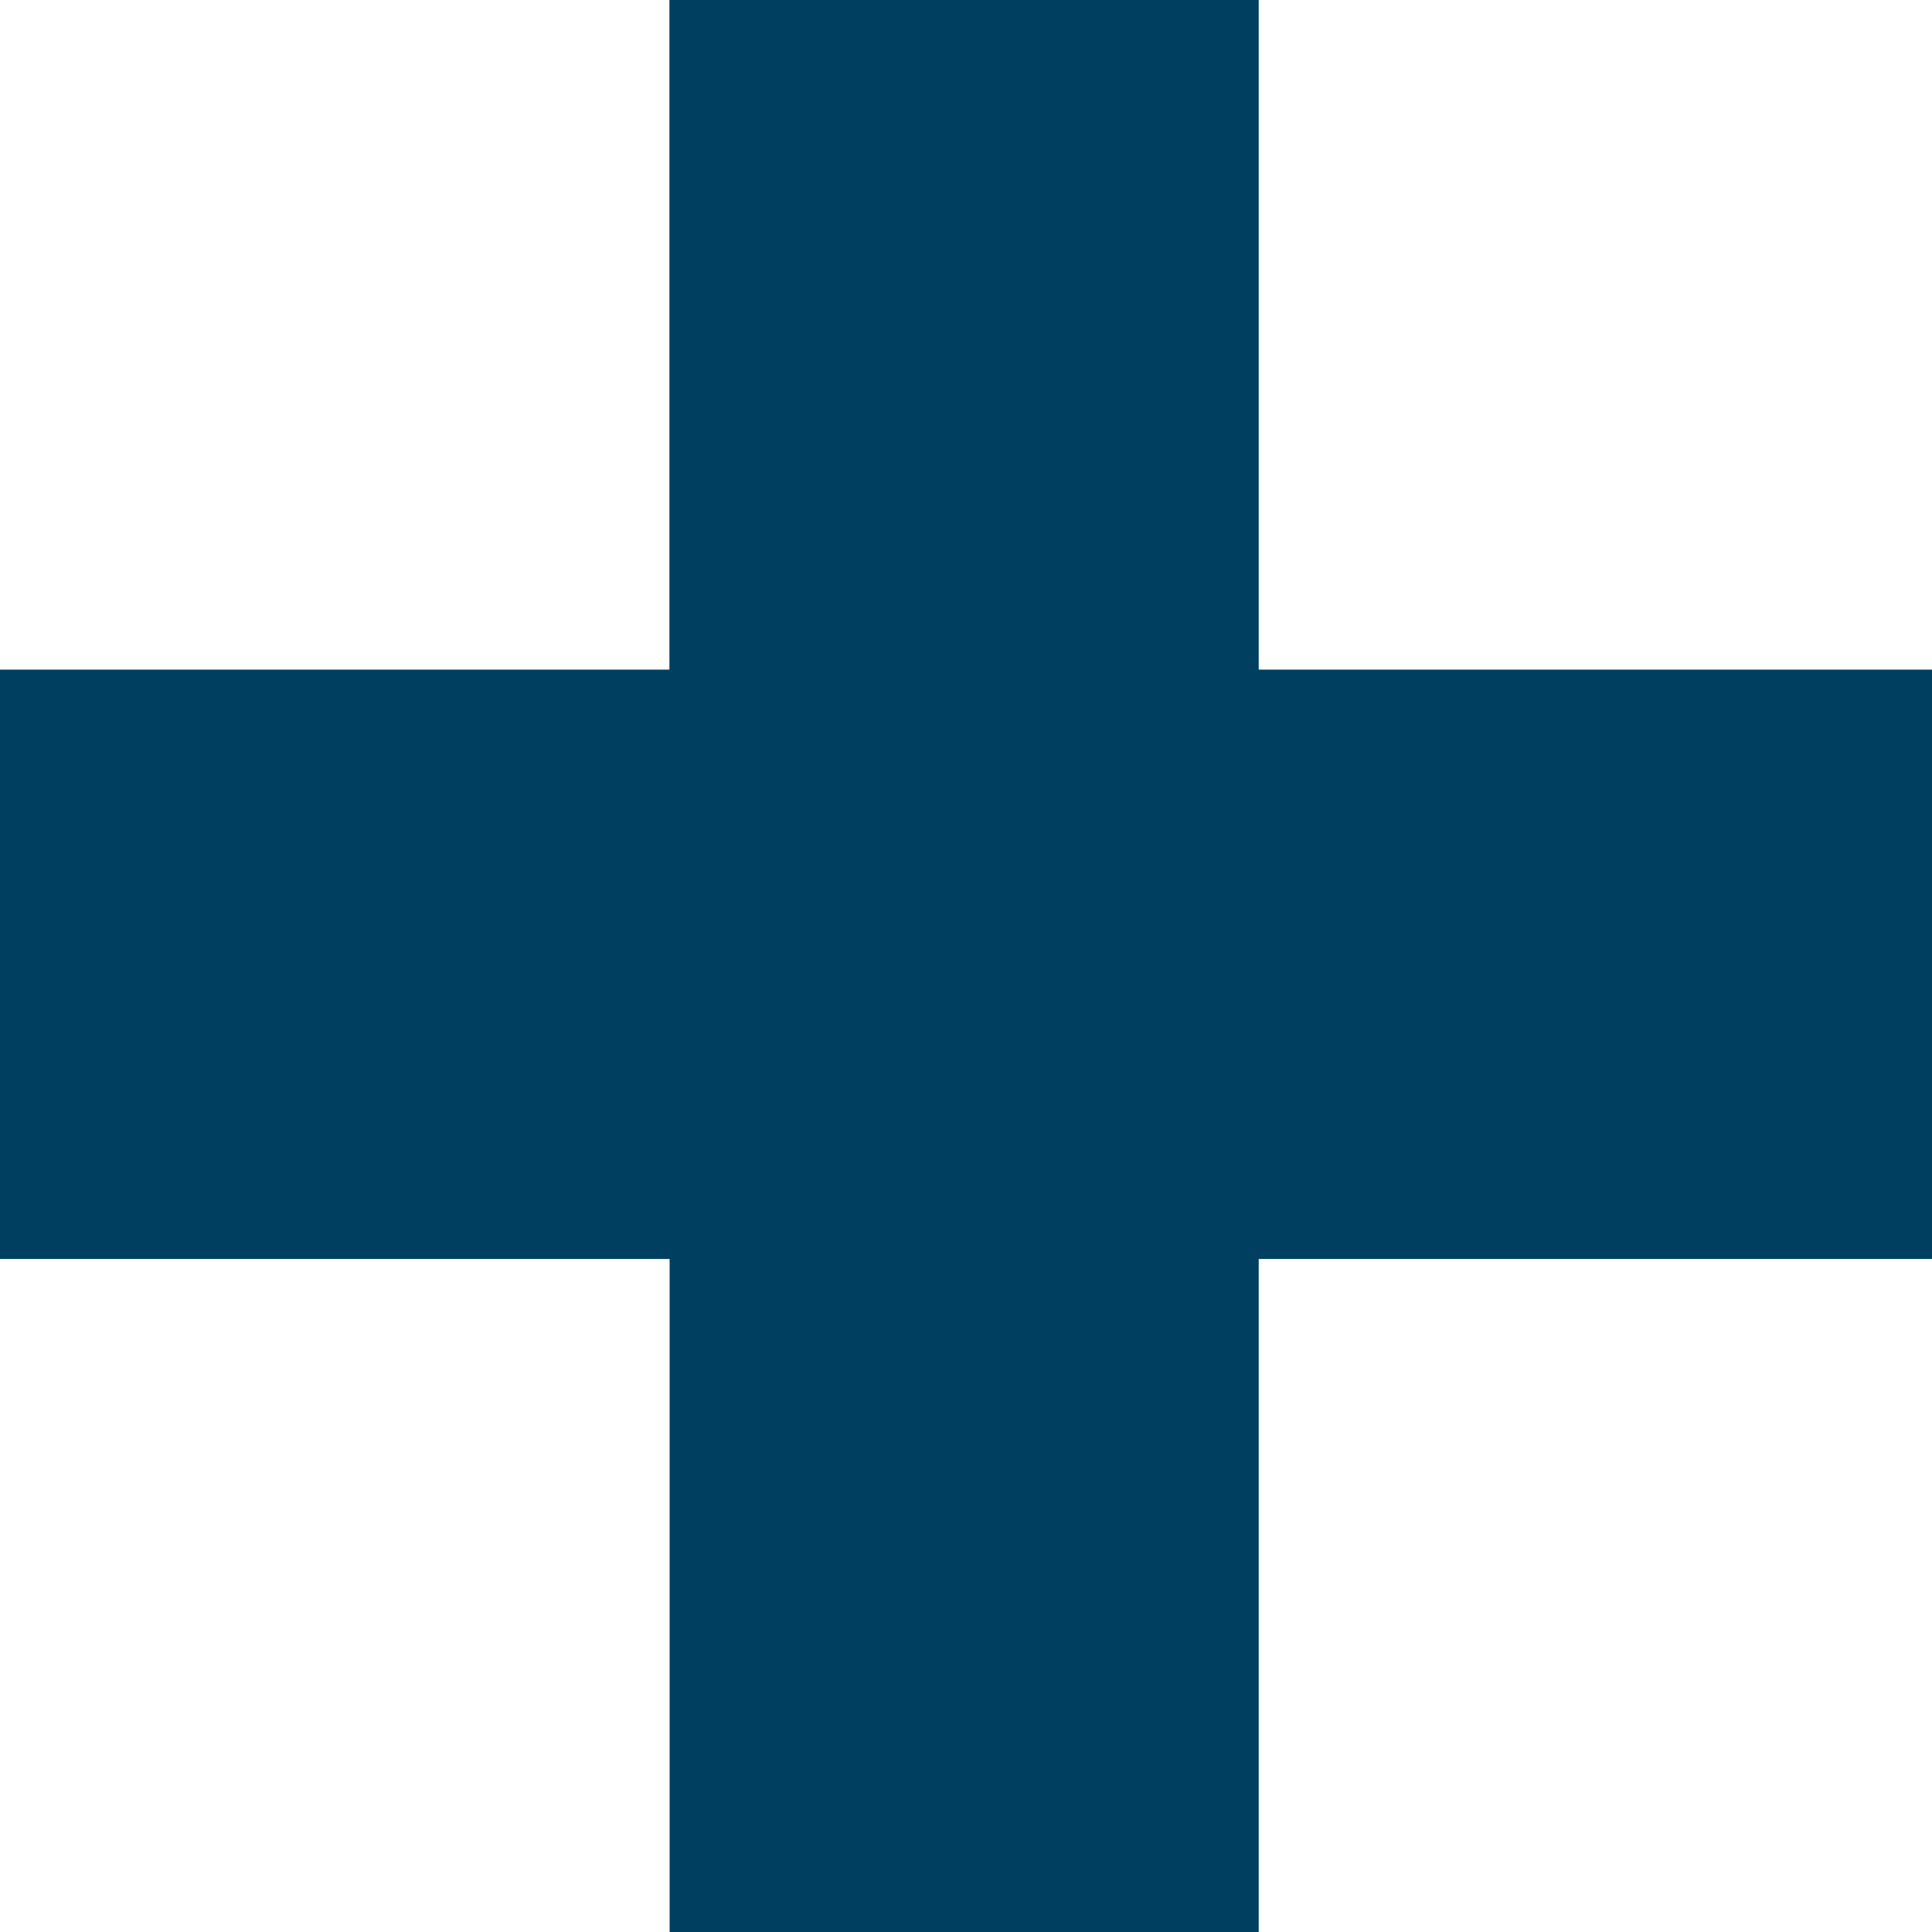
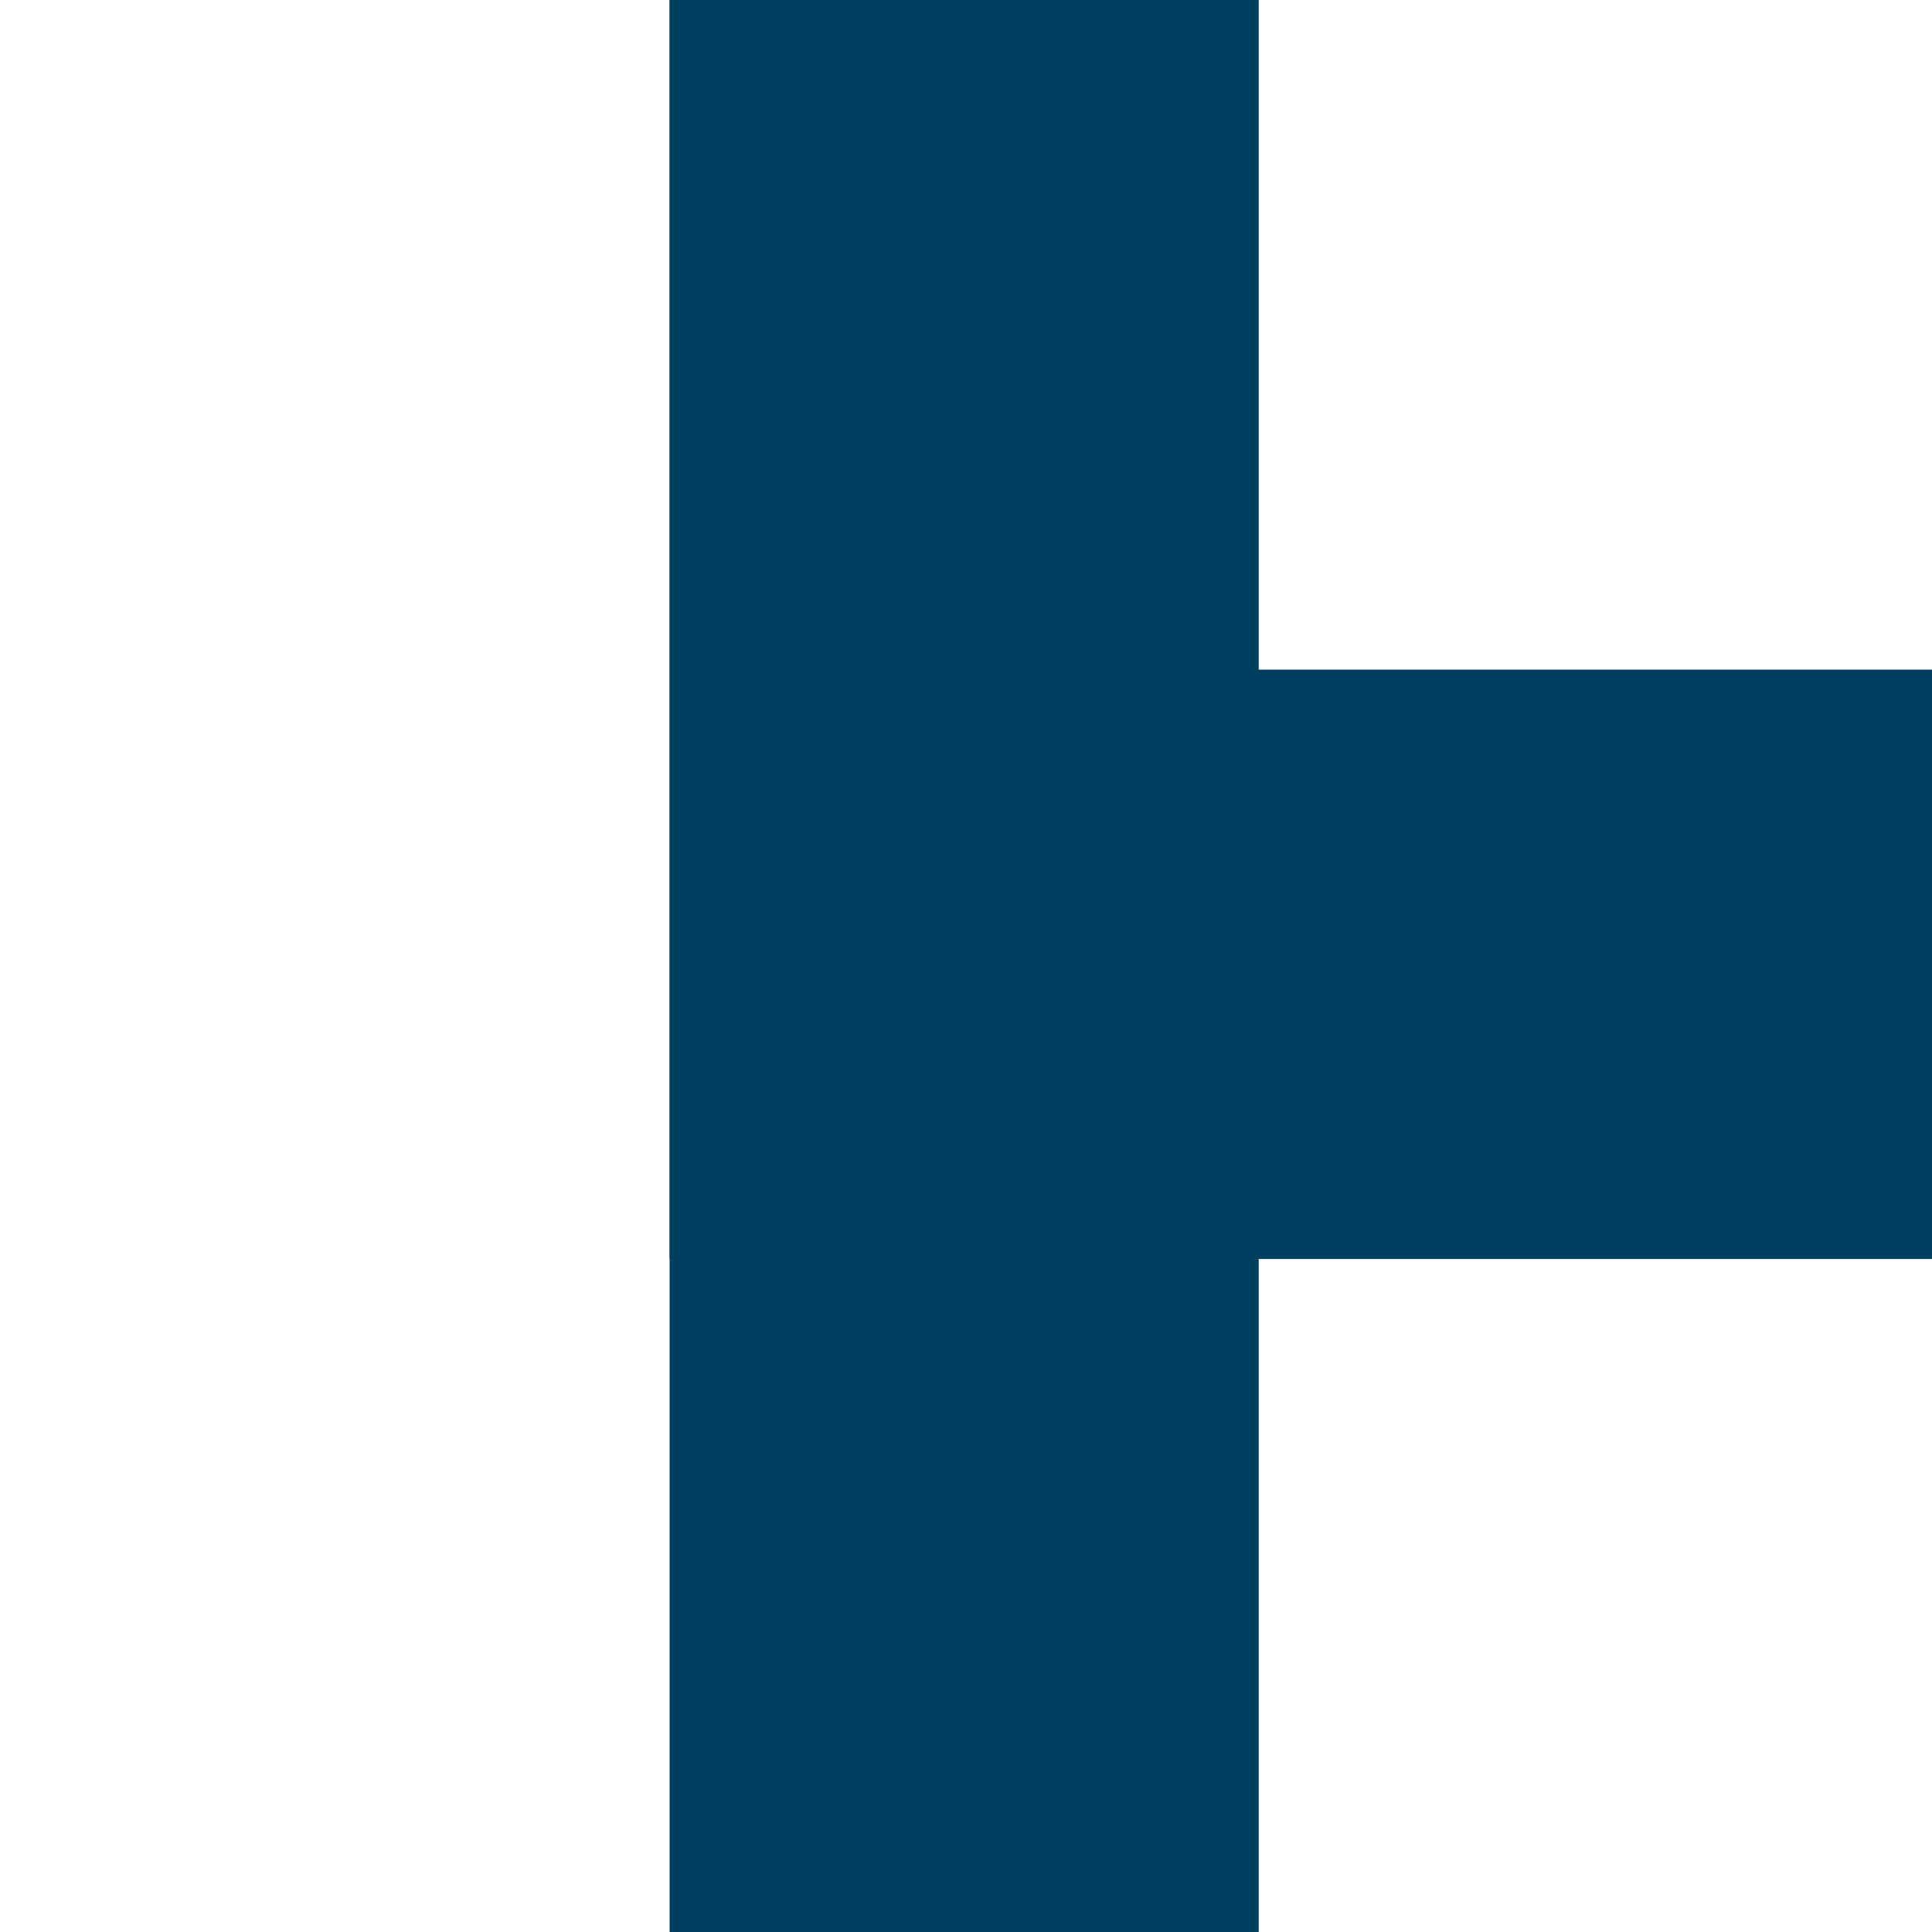
<svg xmlns="http://www.w3.org/2000/svg" width="28.982" height="28.983" viewBox="0 0 28.982 28.983">
  <g id="Termin-Icon" transform="translate(28.982 0) rotate(90)">
-     <path id="Pfad_13" data-name="Pfad 13" d="M-3.052,0V10.1H-13.1v8.84H-3.052V28.982H5.789V18.937h10.1V10.1H5.789V0Z" transform="translate(13.097)" fill="#003f60" />
+     <path id="Pfad_13" data-name="Pfad 13" d="M-3.052,0V10.1H-13.1v8.84H-3.052H5.789V18.937h10.1V10.1H5.789V0Z" transform="translate(13.097)" fill="#003f60" />
  </g>
</svg>